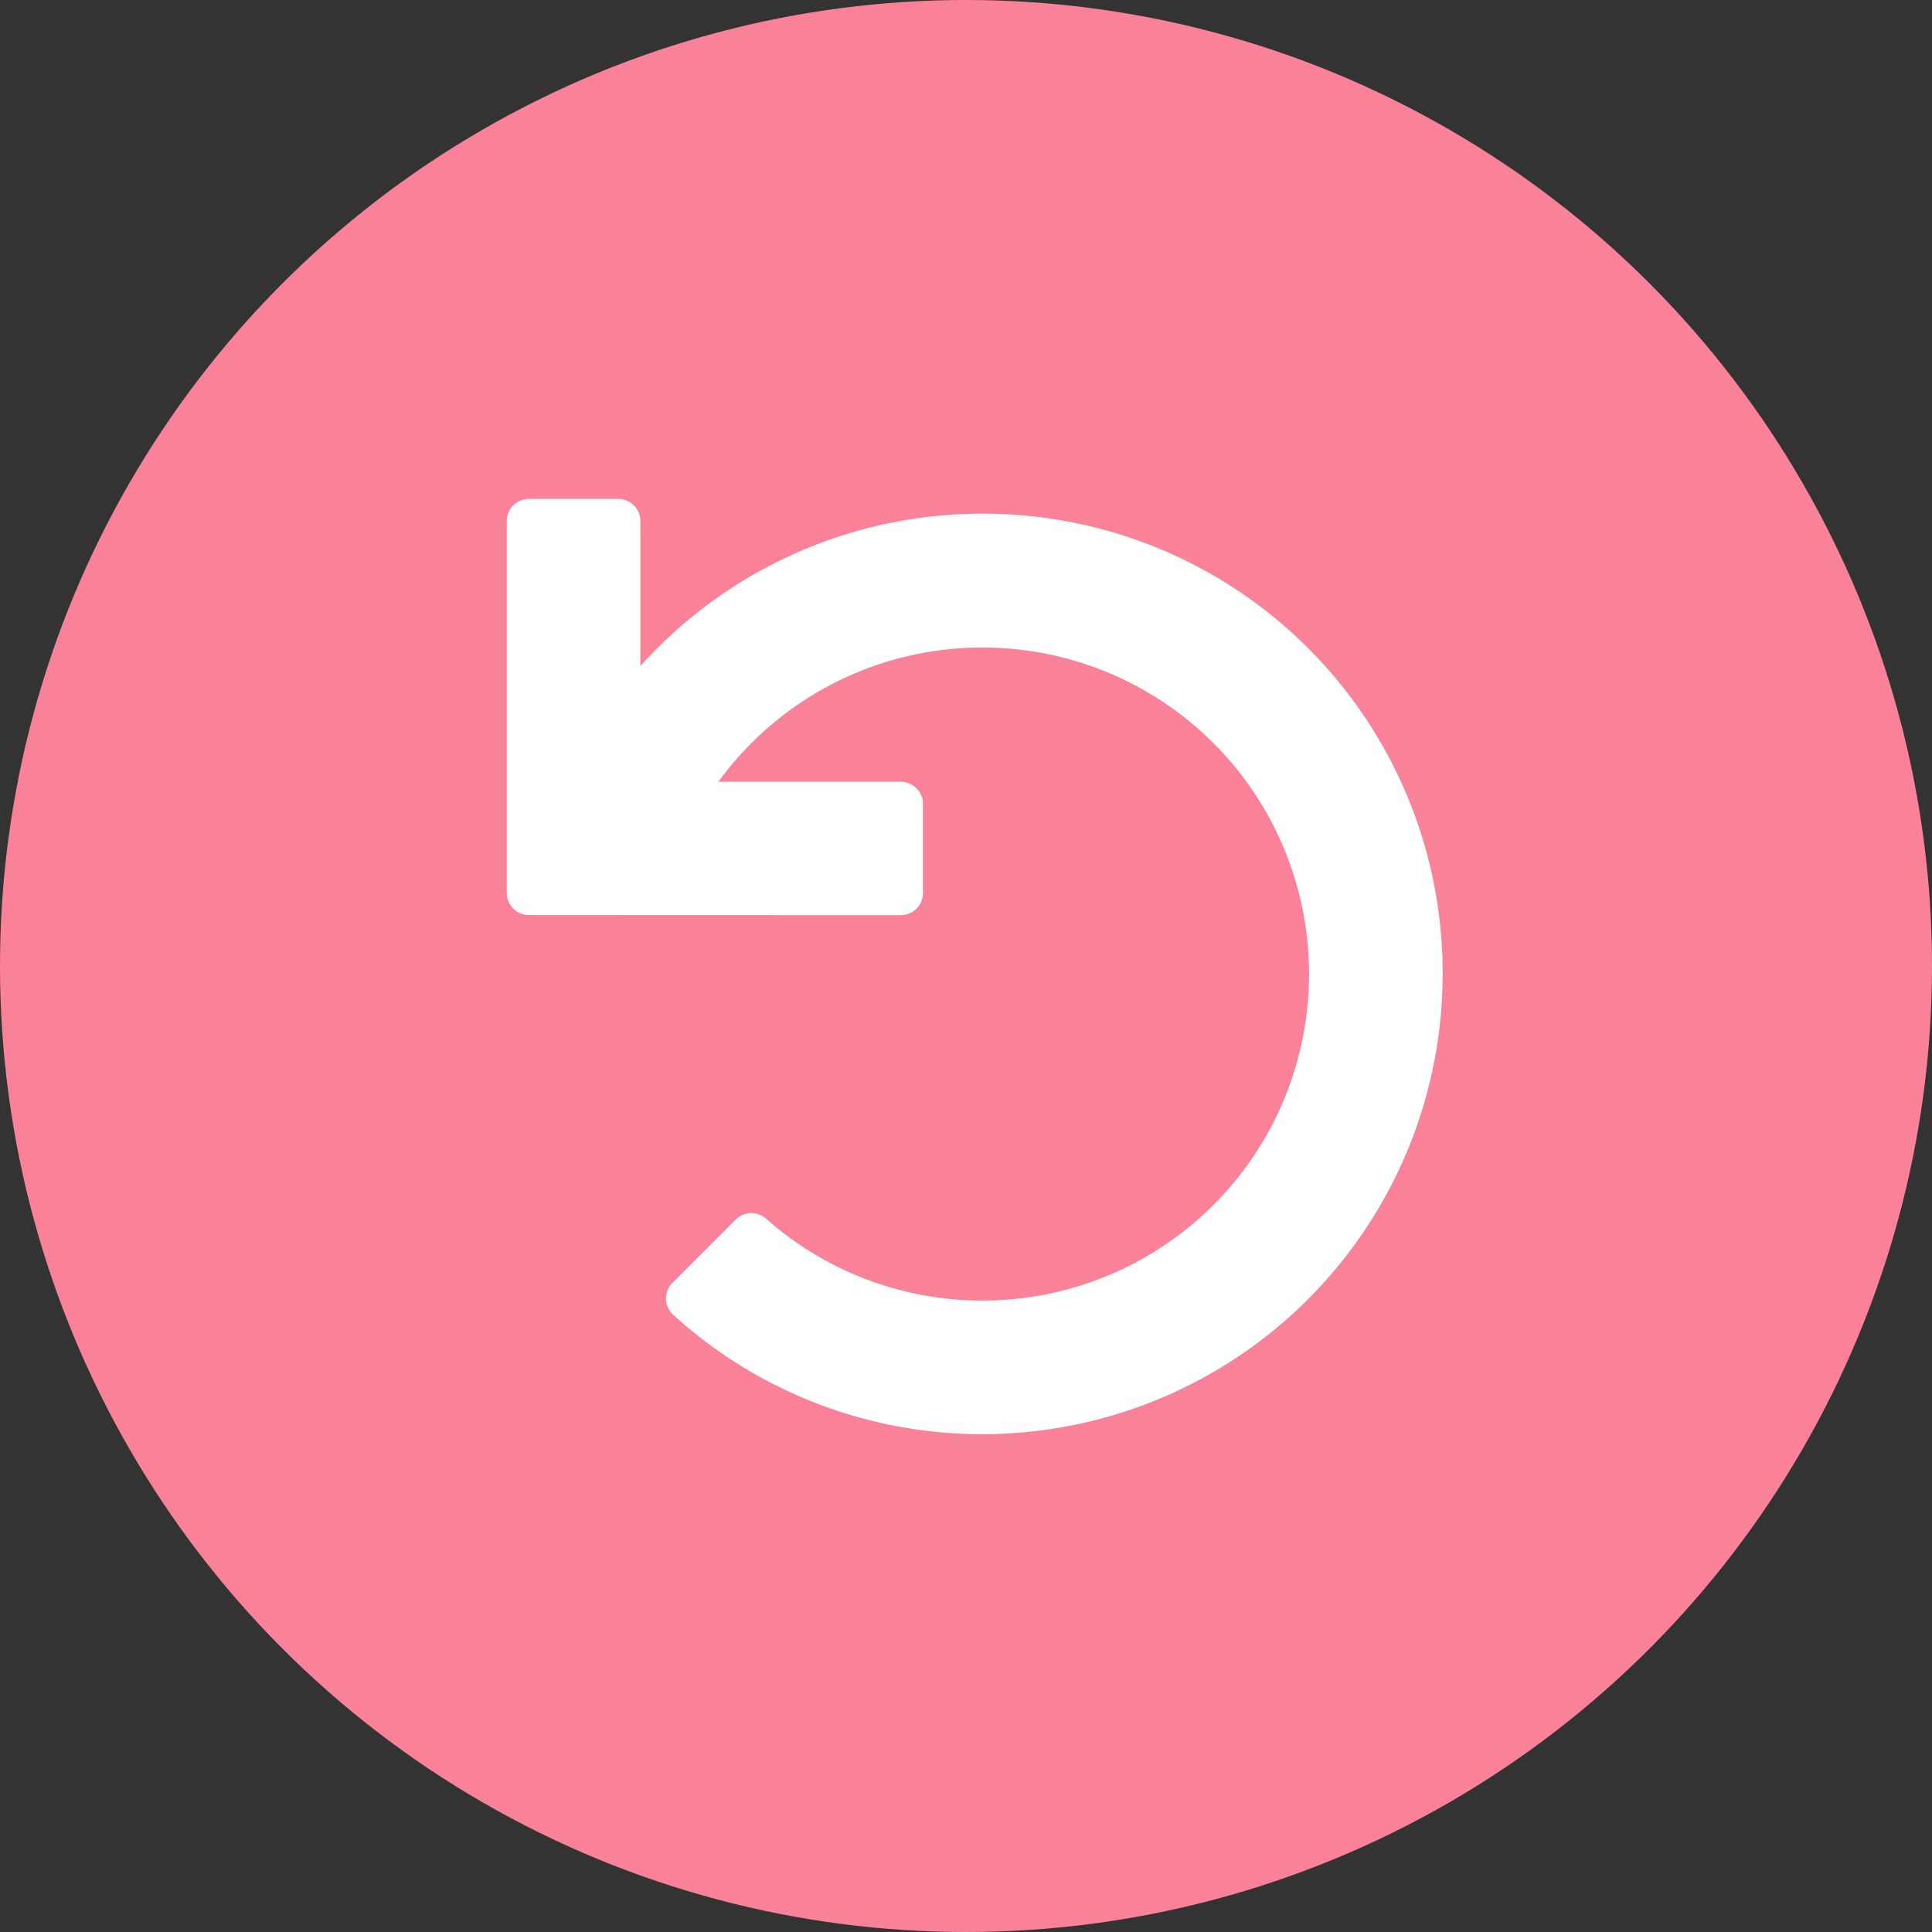
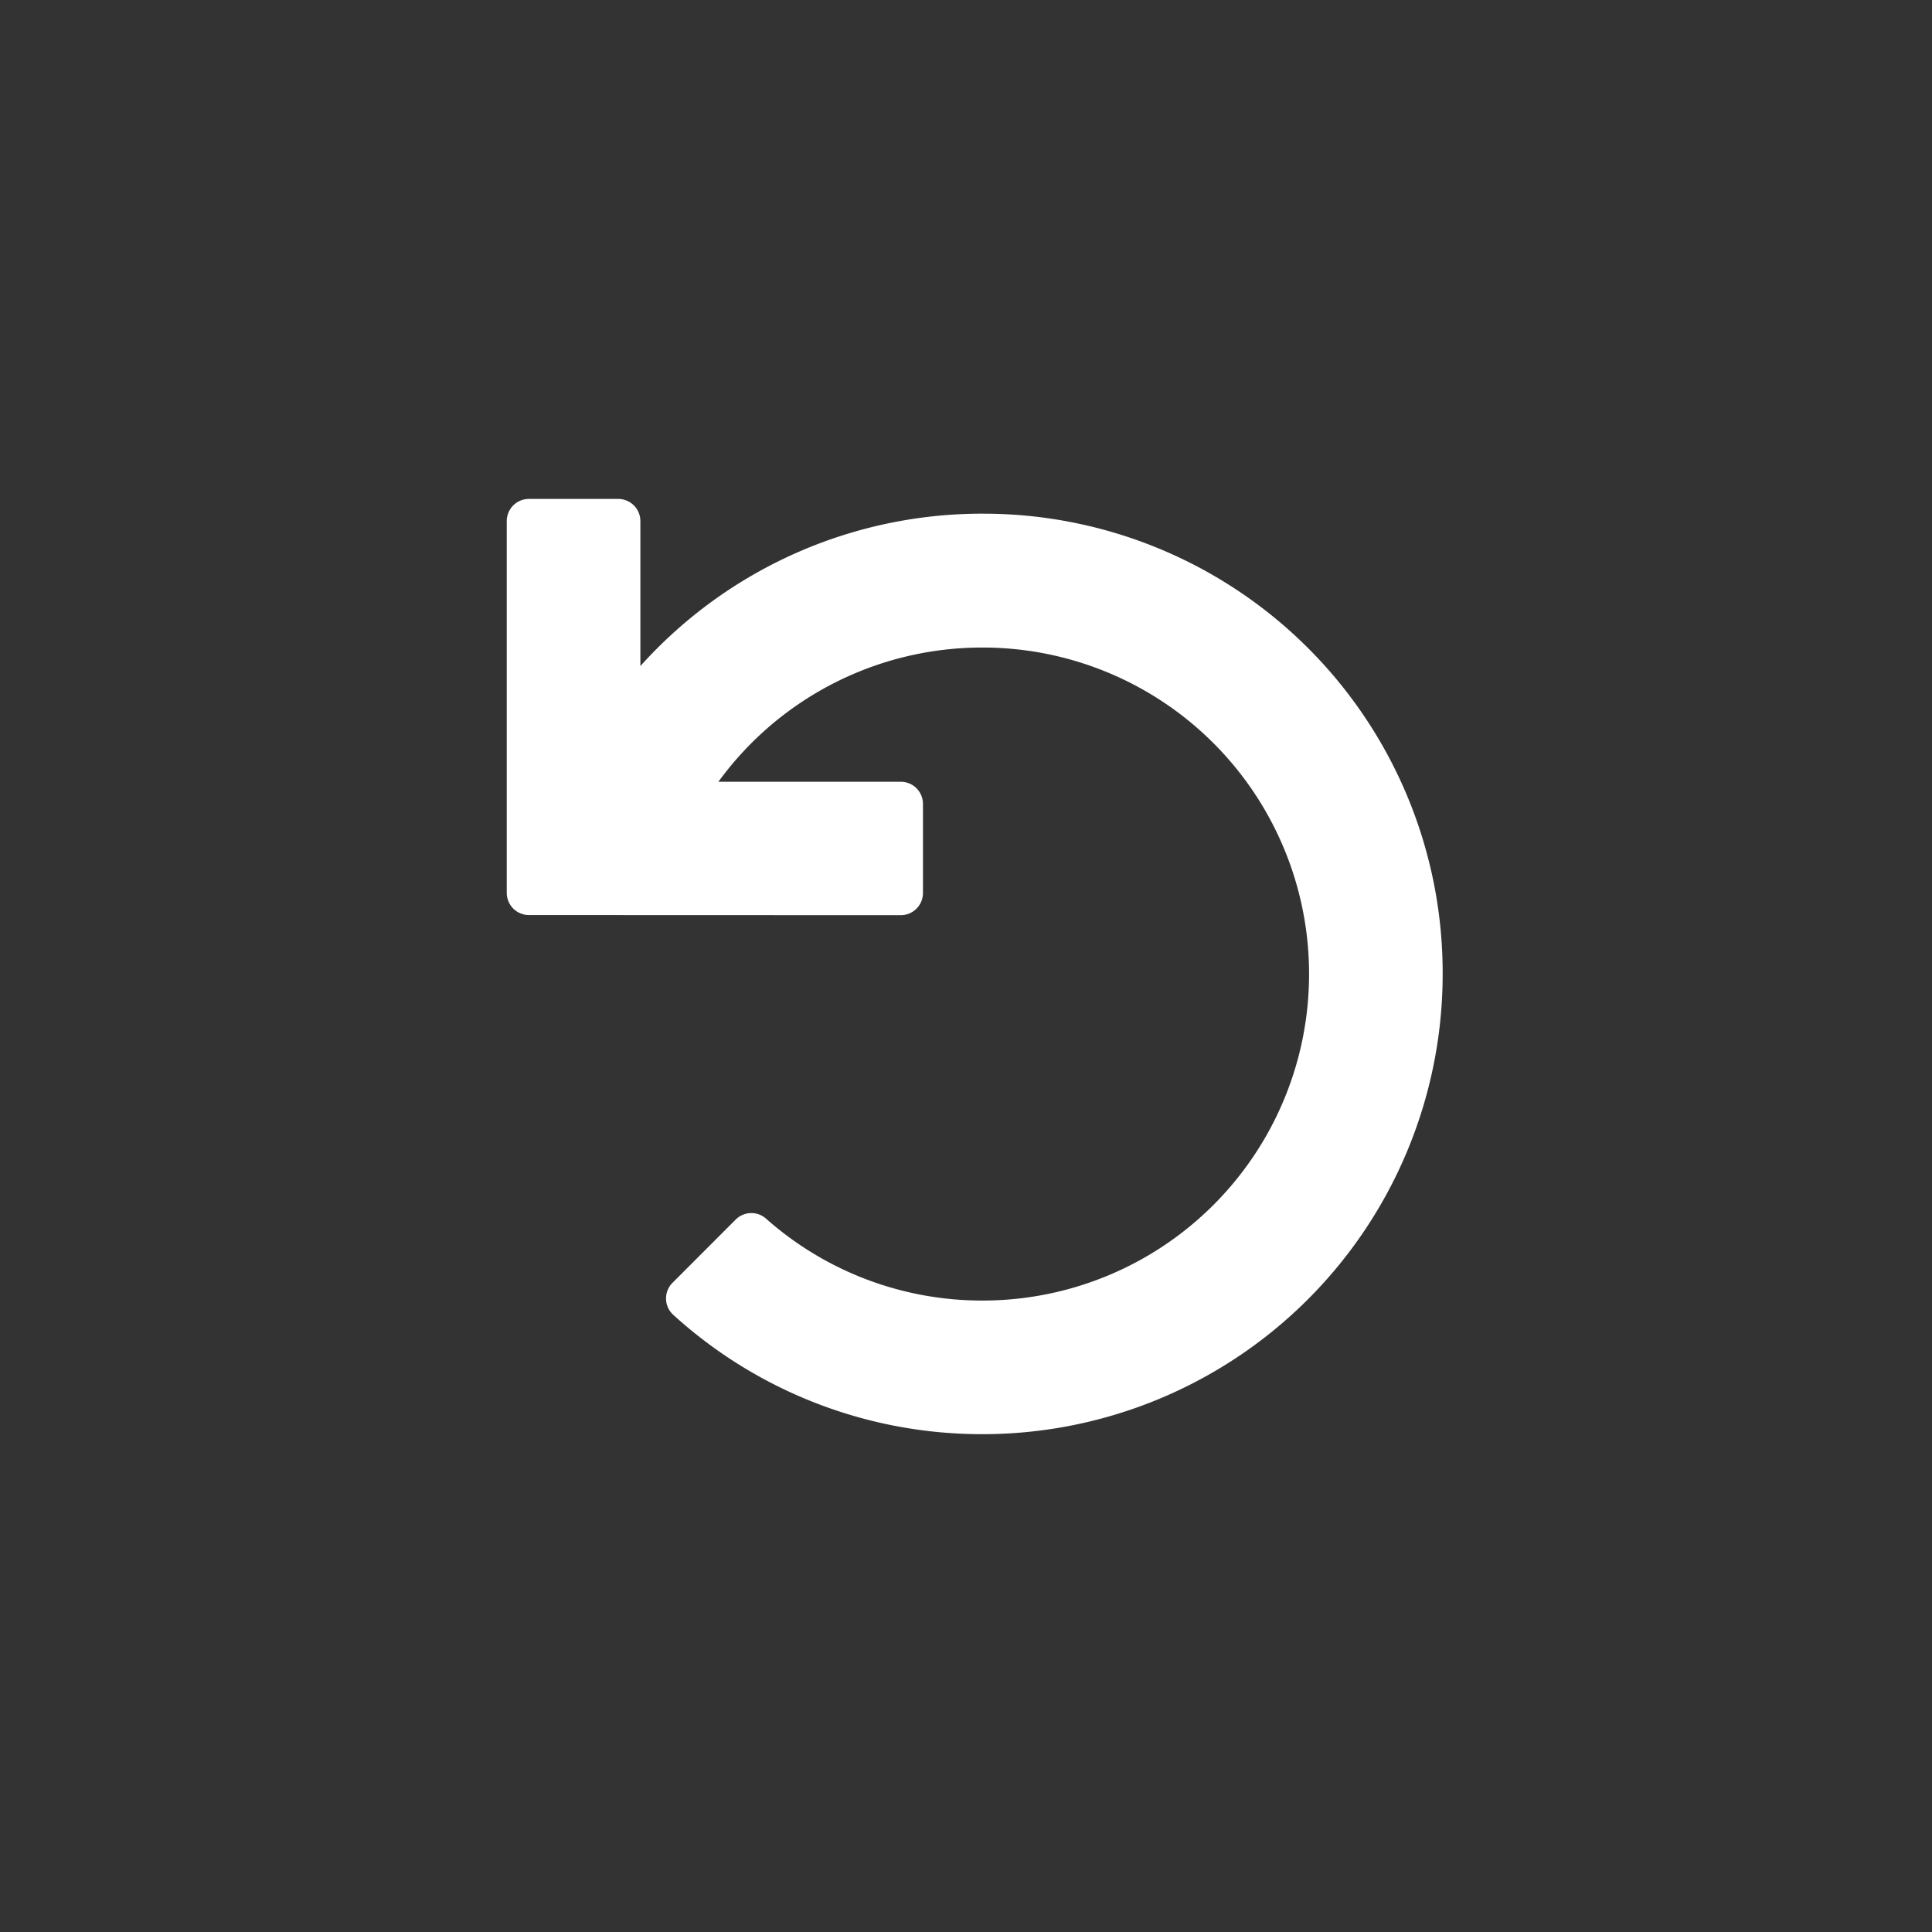
<svg xmlns="http://www.w3.org/2000/svg" width="61" height="61" viewBox="0 0 61 61">
  <rect x="0" y="0" width="61" height="61" fill="#333333" stroke="none" />
  <g id="グループ_26910" data-name="グループ 26910" transform="translate(-958.5 -423)">
-     <circle id="楕円形_293" data-name="楕円形 293" cx="30.5" cy="30.5" r="30.5" transform="translate(958.5 423)" fill="#fa8298" />
    <g id="icon_choice" transform="translate(968.5 433)">
      <rect id="長方形_42" data-name="長方形 42" width="42" height="41.784" fill="none" />
      <path id="パス_14073" data-name="パス 14073" d="M12.441-13.105a.7.7,0,0,0,.7-.7v-2.812a.7.7,0,0,0-.7-.7H6.683a10.294,10.294,0,0,1,8.336-4.238A10.307,10.307,0,0,1,25.332-11.25,10.307,10.307,0,0,1,15.019-.937,10.274,10.274,0,0,1,8.187-3.523a.7.7,0,0,0-.961.031L5.236-1.5A.7.7,0,0,0,5.263-.481a14.478,14.478,0,0,0,9.756,3.763,14.531,14.531,0,0,0,14.531-14.5A14.5,14.5,0,0,0,15.127-25.781,14.493,14.493,0,0,0,4.219-20.97v-4.577a.7.7,0,0,0-.7-.7H.7a.7.7,0,0,0-.7.7v11.738a.7.7,0,0,0,.7.7Z" transform="translate(6 32)" fill="#fff" />
    </g>
  </g>
</svg>